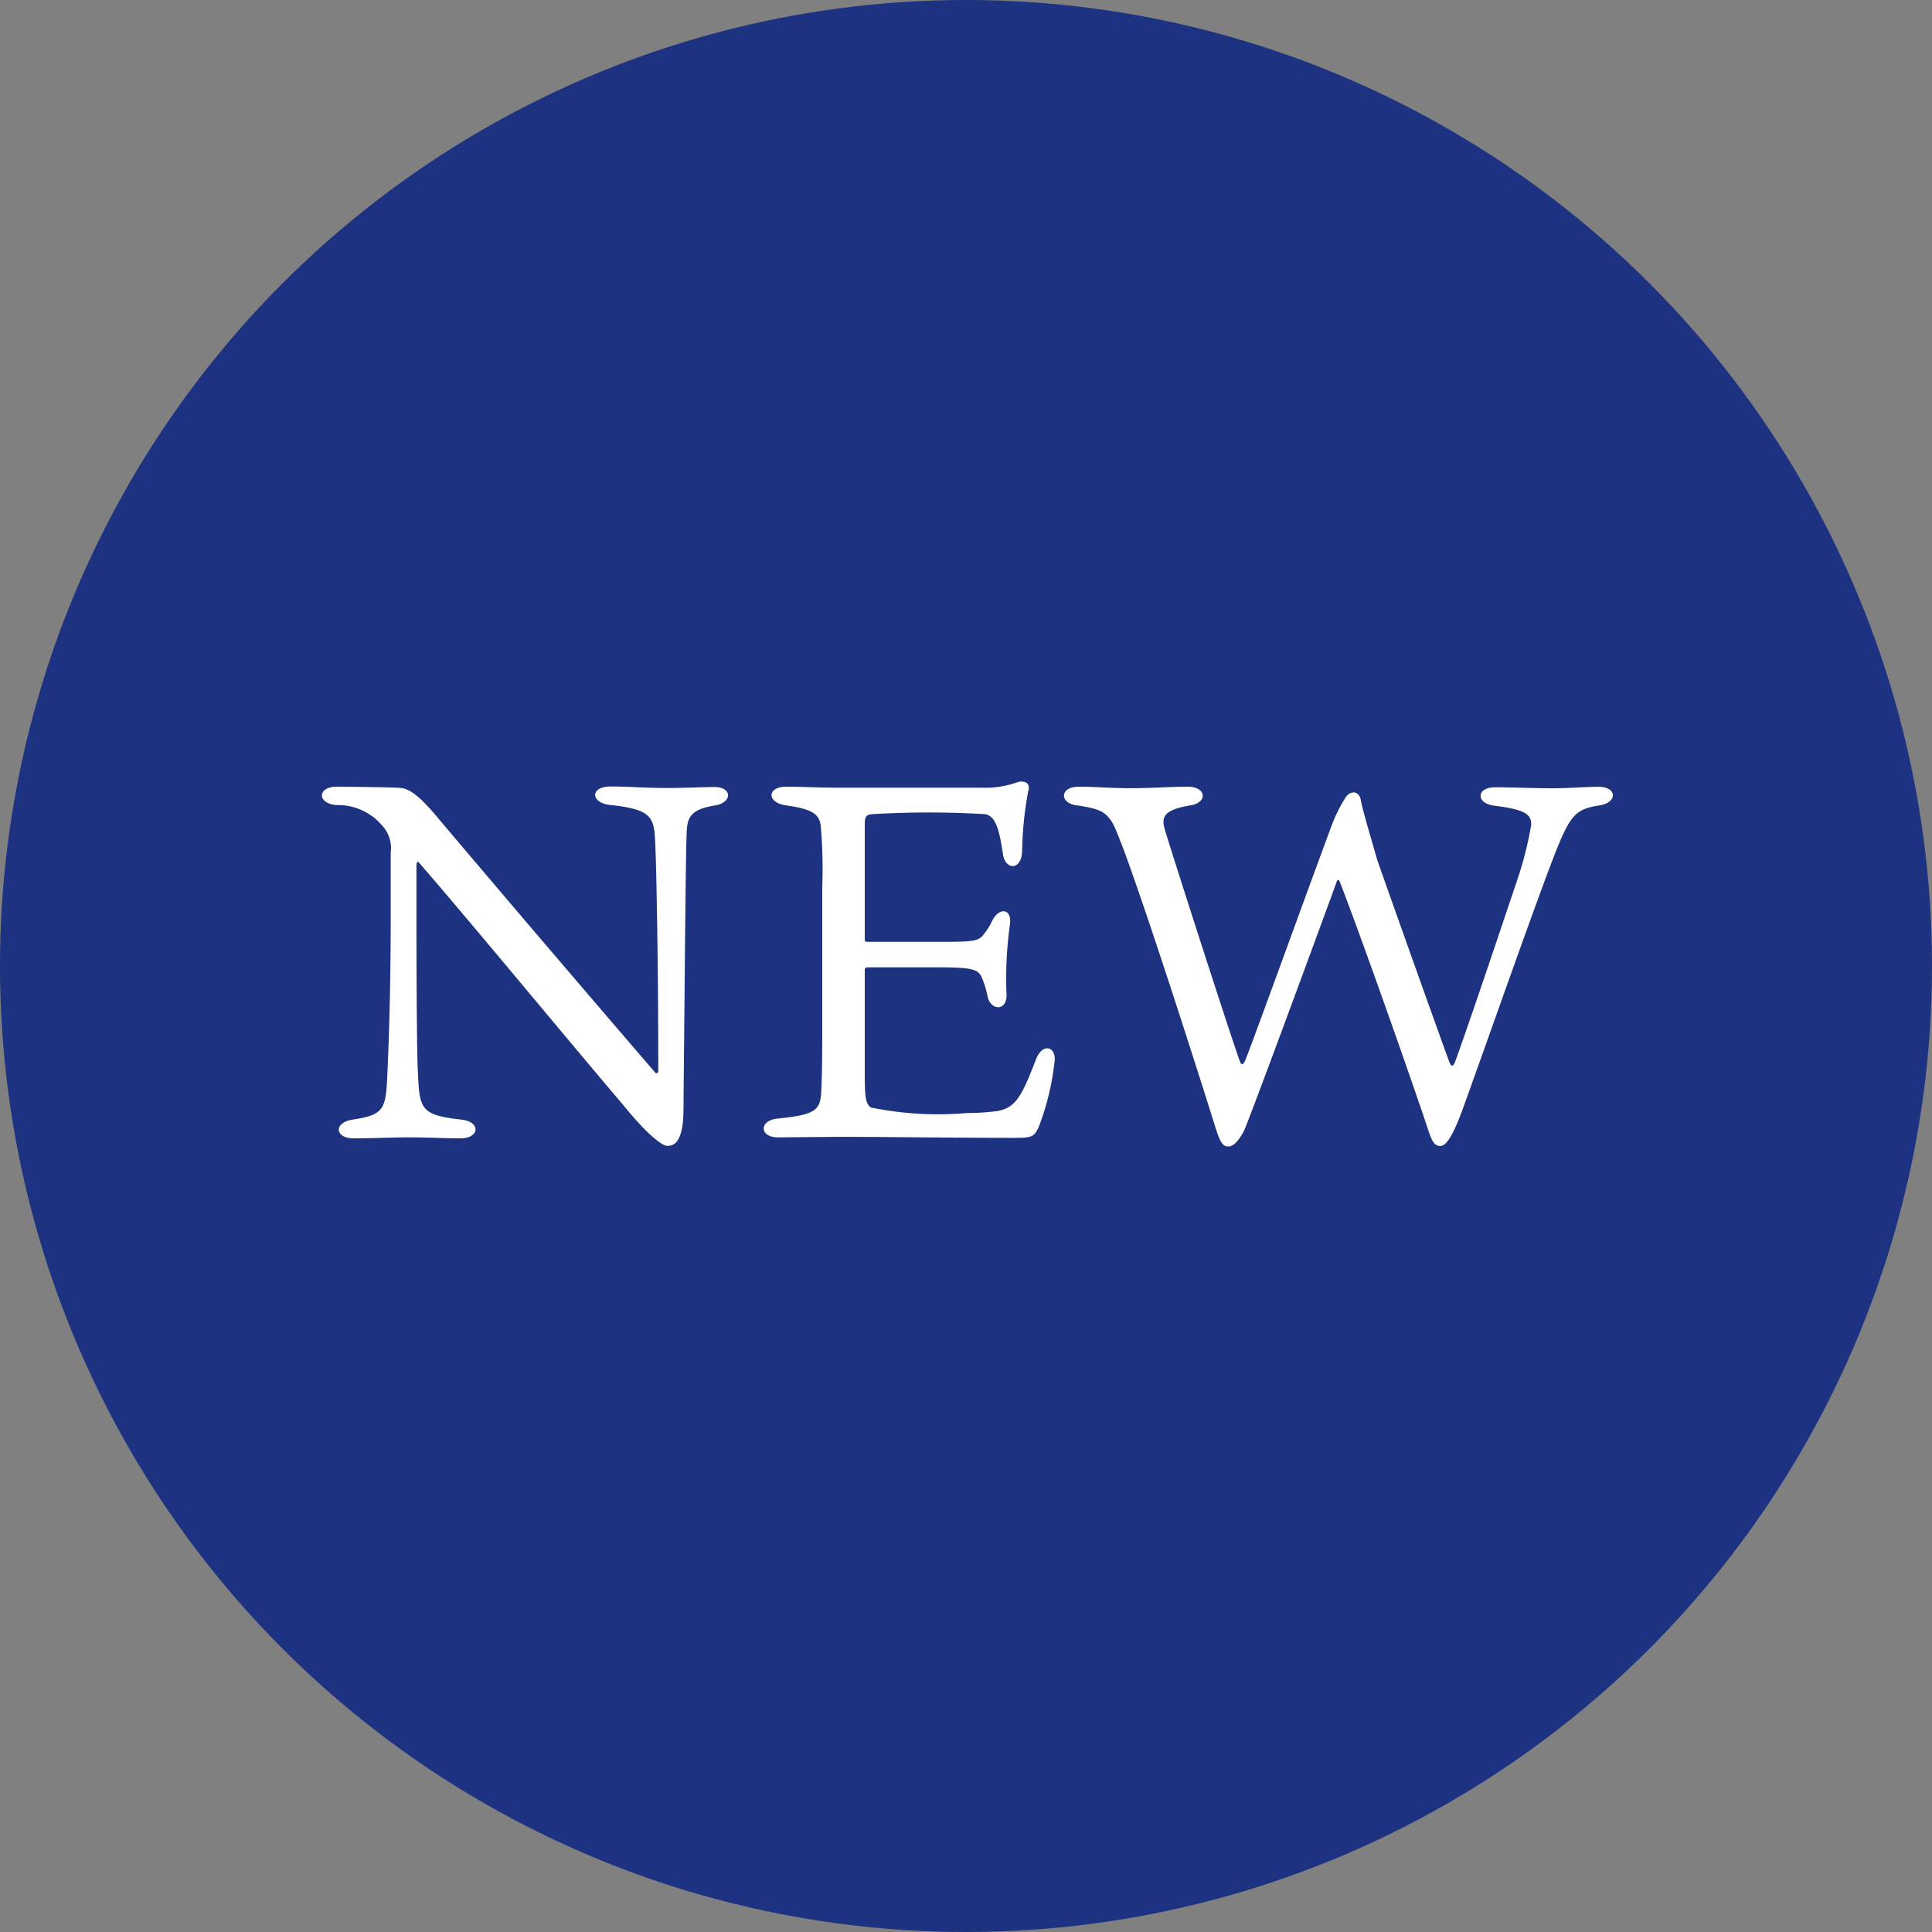
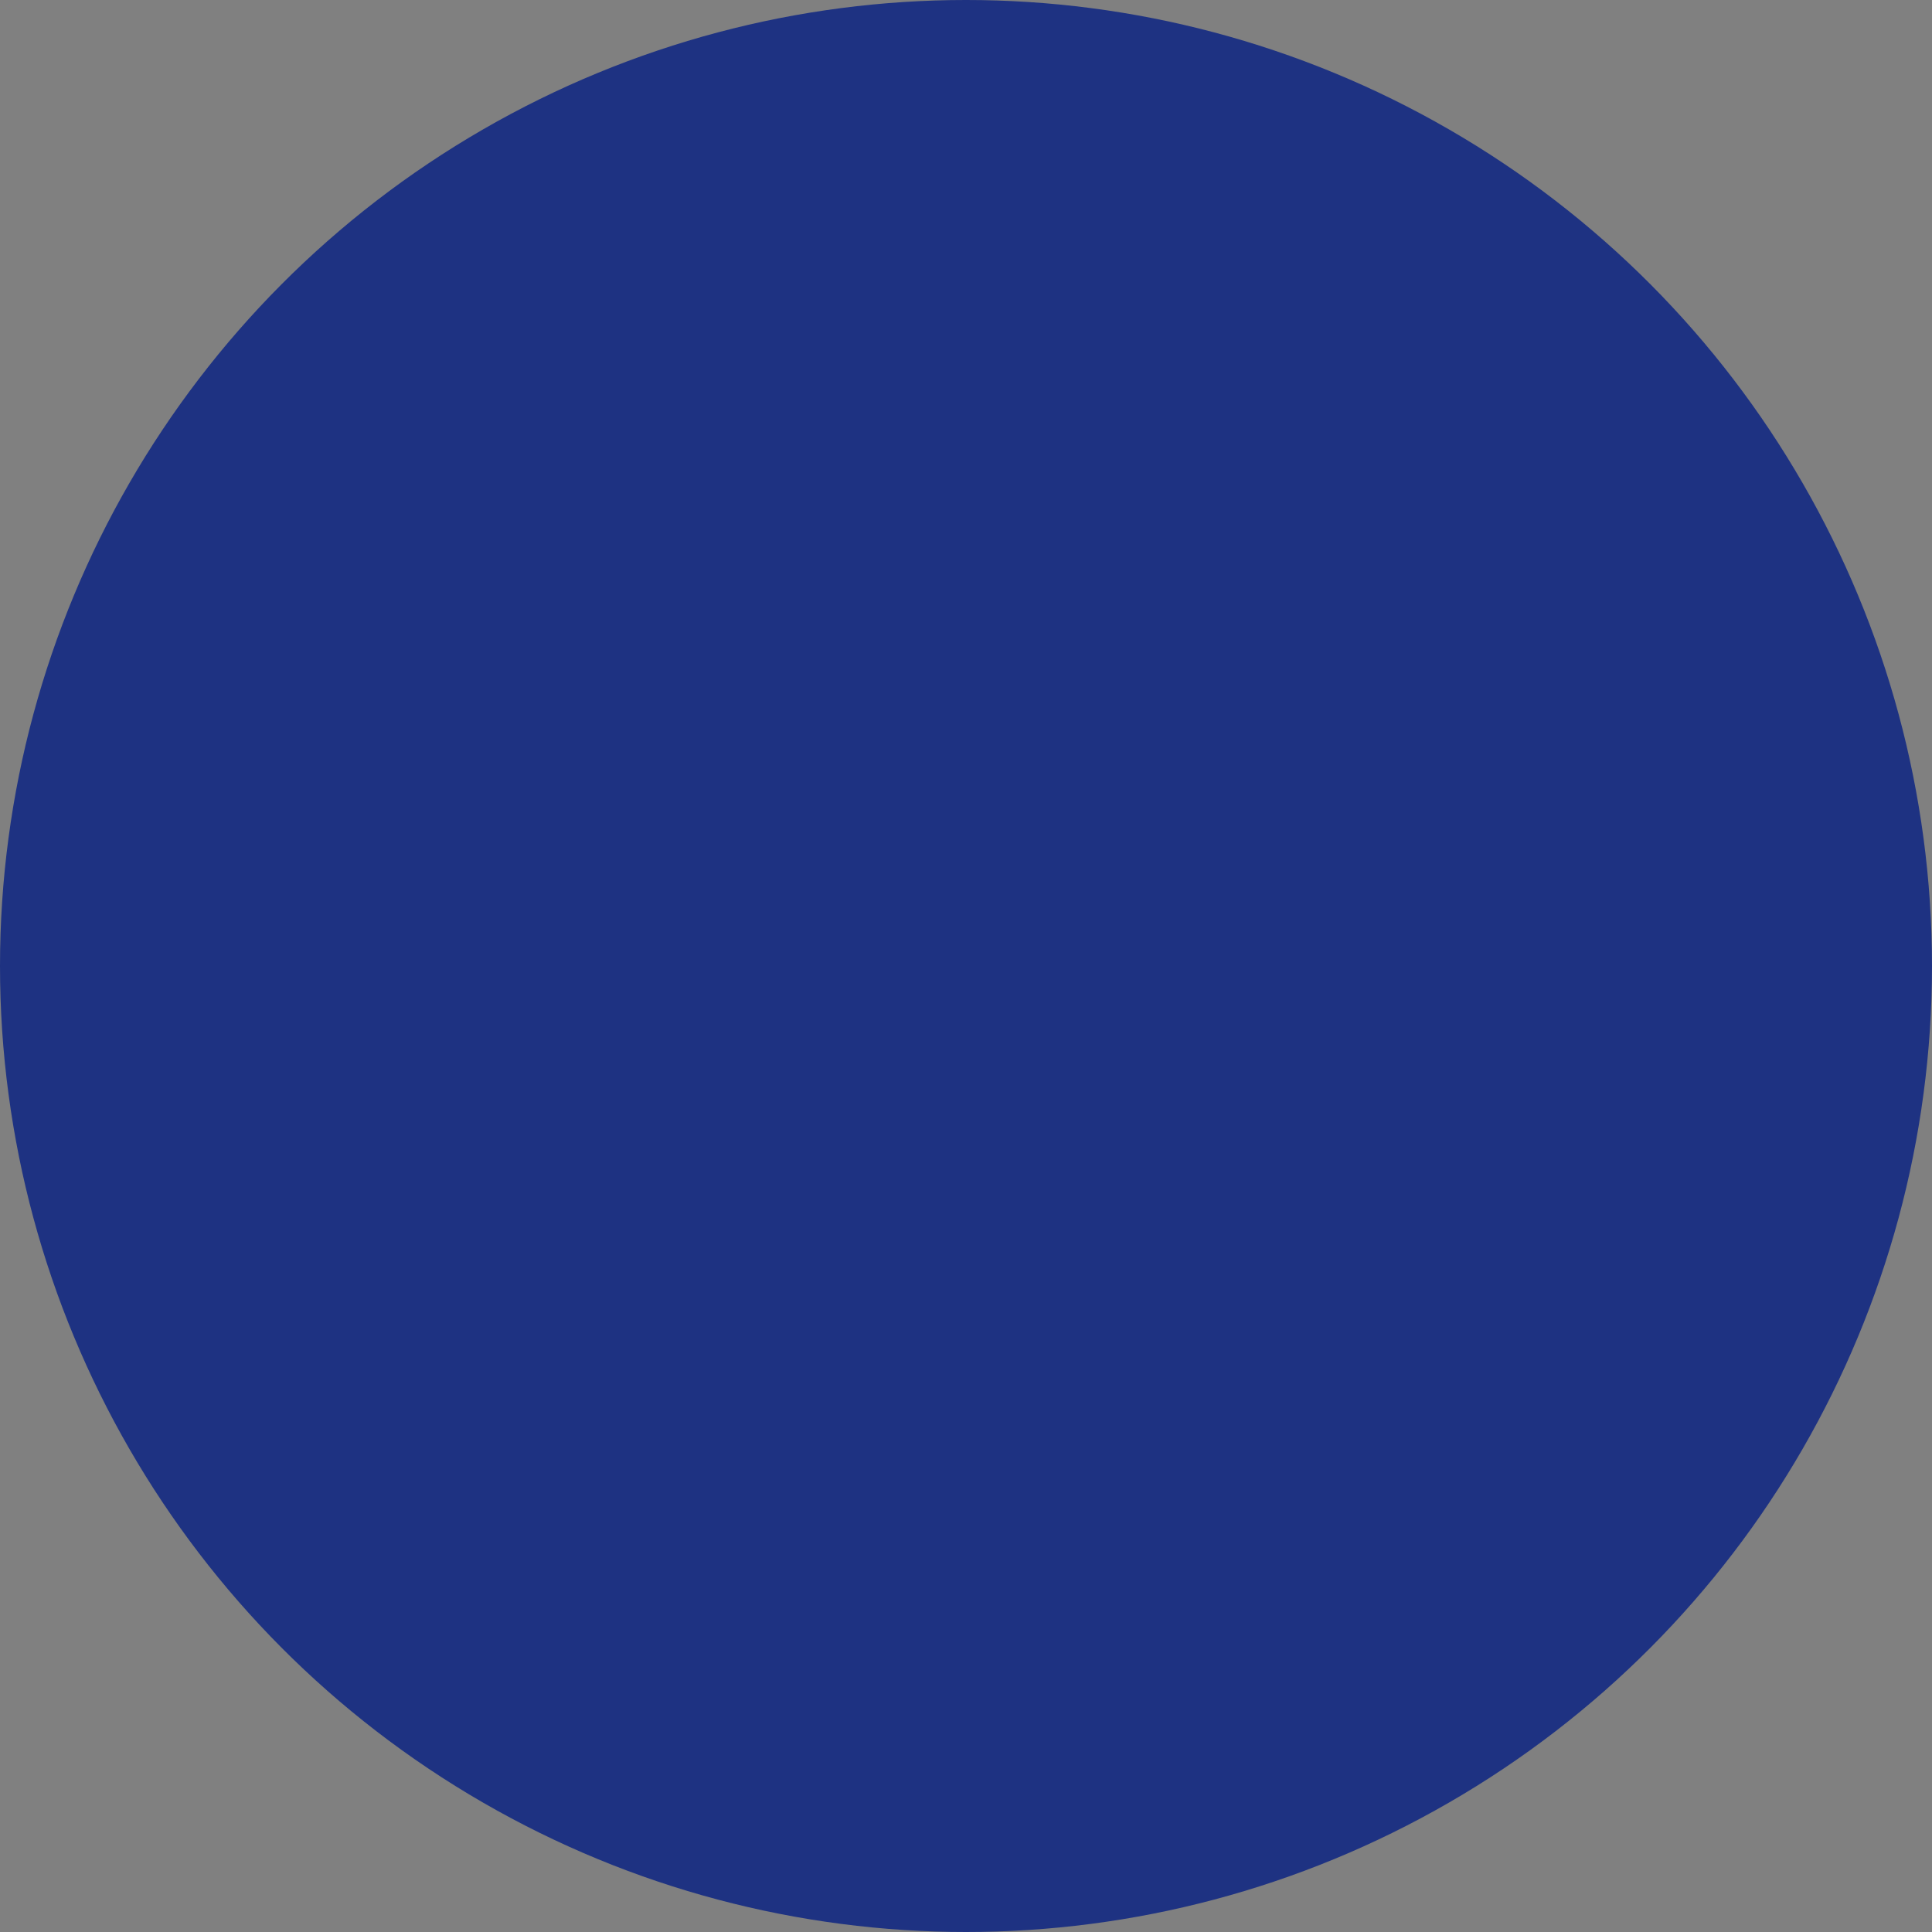
<svg xmlns="http://www.w3.org/2000/svg" width="42" height="42" viewBox="0 0 42 42">
  <rect x="0" y="0" width="42" height="42" fill="#808080" stroke="none" />
  <g id="Group_278" data-name="Group 278" transform="translate(-16 -754)">
    <circle id="Ellipse_5" data-name="Ellipse 5" cx="21" cy="21" r="21" transform="translate(16 754)" fill="#1e3282" />
-     <path id="Path_208" data-name="Path 208" d="M2.387-5.973c1.1,1.265,3.212,3.828,4.466,5.3.418.517.792.858.935.858.165,0,.3-.11.341-.561C8.14-.528,8.14-.8,8.14-.968c.033-3.256.044-5.071.066-5.643.011-.352.088-.517.616-.605.374-.055.385-.4-.011-.4-.154,0-.759.022-.99.022-.539,0-.836-.033-1.276-.033s-.429.352-.011.4c.825.088.946.231.979.66.033.352.077,2.8.077,5.126,0,.044-.044.066-.077.022C5.951-3.234,4.158-5.335,2.783-6.963,2.277-7.568,2.1-7.59,1.936-7.6,1.716-7.612.748-7.623.594-7.623c-.4,0-.44.352-.011.4a1.255,1.255,0,0,1,.99.429.723.723,0,0,1,.2.6v1.342c0,1.859-.055,3.08-.077,3.564-.033.682-.088.8-.737.9C.528-.33.55.022.968.022,1.331.022,1.826,0,2.156,0c.418,0,.825.022,1.122.022.44,0,.451-.363.033-.407-.88-.1-.913-.22-.946-1.012-.022-.308-.033-1.859-.033-3.487v-1C2.332-6,2.365-6.006,2.387-5.973Zm9.691,2.332a.051.051,0,0,1,.055-.055h1.551c.715,0,.836.044.924.187a2.015,2.015,0,0,1,.143.462c.077.3.44.308.407-.088a8.526,8.526,0,0,1,.077-1.5c.044-.341-.231-.374-.385-.077a1.489,1.489,0,0,1-.22.341c-.11.11-.264.121-.88.121H12.133c-.044,0-.055-.011-.055-.066v-2.5c0-.165.044-.2.154-.209a20.643,20.643,0,0,1,2.475,0c.2.055.286.264.374.858.044.363.407.374.418-.055a7.726,7.726,0,0,1,.132-1.3c.055-.176-.066-.242-.231-.2a2.045,2.045,0,0,1-.781.121H11.583c-.539,0-.869-.022-1.21-.022-.429,0-.429.352,0,.407.539.077.715.176.748.44a11.057,11.057,0,0,1,.033,1.342v3.179c0,.726-.011,1.034-.022,1.265-.022.4-.121.5-.957.583-.4.044-.385.407.011.407.22,0,1.067-.011,1.441-.011.825,0,2.475.022,3.7.022.385,0,.44-.022.539-.253a5.684,5.684,0,0,0,.341-1.43c.022-.319-.275-.374-.407-.022-.308.792-.429,1.045-.836,1.122a5.222,5.222,0,0,1-.671.044A7.276,7.276,0,0,1,12.21-.649c-.132-.1-.132-.275-.132-.935ZM22.4-5.566c.462,1.177,1.672,4.62,1.947,5.467.066.176.11.286.242.286.11,0,.242-.143.473-.759.671-1.859,1.672-4.73,2.079-5.742.286-.7.418-.825.891-.9.418-.055.407-.407,0-.407-.253,0-.671.033-1.012.033-.319,0-.891-.022-1.243-.022-.407,0-.418.352-.011.4.715.088.8.209.8.418a7.9,7.9,0,0,1-.319,1.243c-.363,1.078-1,2.981-1.331,3.894-.044.121-.088.132-.132.011-.275-.748-1.32-3.685-1.562-4.378-.121-.418-.3-1.023-.352-1.265-.033-.286-.253-.242-.341-.1a3.3,3.3,0,0,0-.308.627C21.791-5.61,20.4-1.76,20.339-1.65c-.055.088-.077.088-.121-.044-.242-.682-1.43-4.378-1.606-4.961-.1-.308-.044-.462.539-.561.385-.055.363-.407-.055-.407-.363,0-.792.033-1.243.033-.407,0-.792-.033-1.122-.033-.418,0-.429.363-.033.407.44.066.6.121.748.352.275.385,2.024,5.9,2.233,6.578.132.429.187.484.308.484s.242-.165.33-.33,1.551-4.136,2.024-5.434C22.352-5.61,22.385-5.6,22.4-5.566Z" transform="translate(22.721 778.725)" fill="#fff" />
  </g>
</svg>